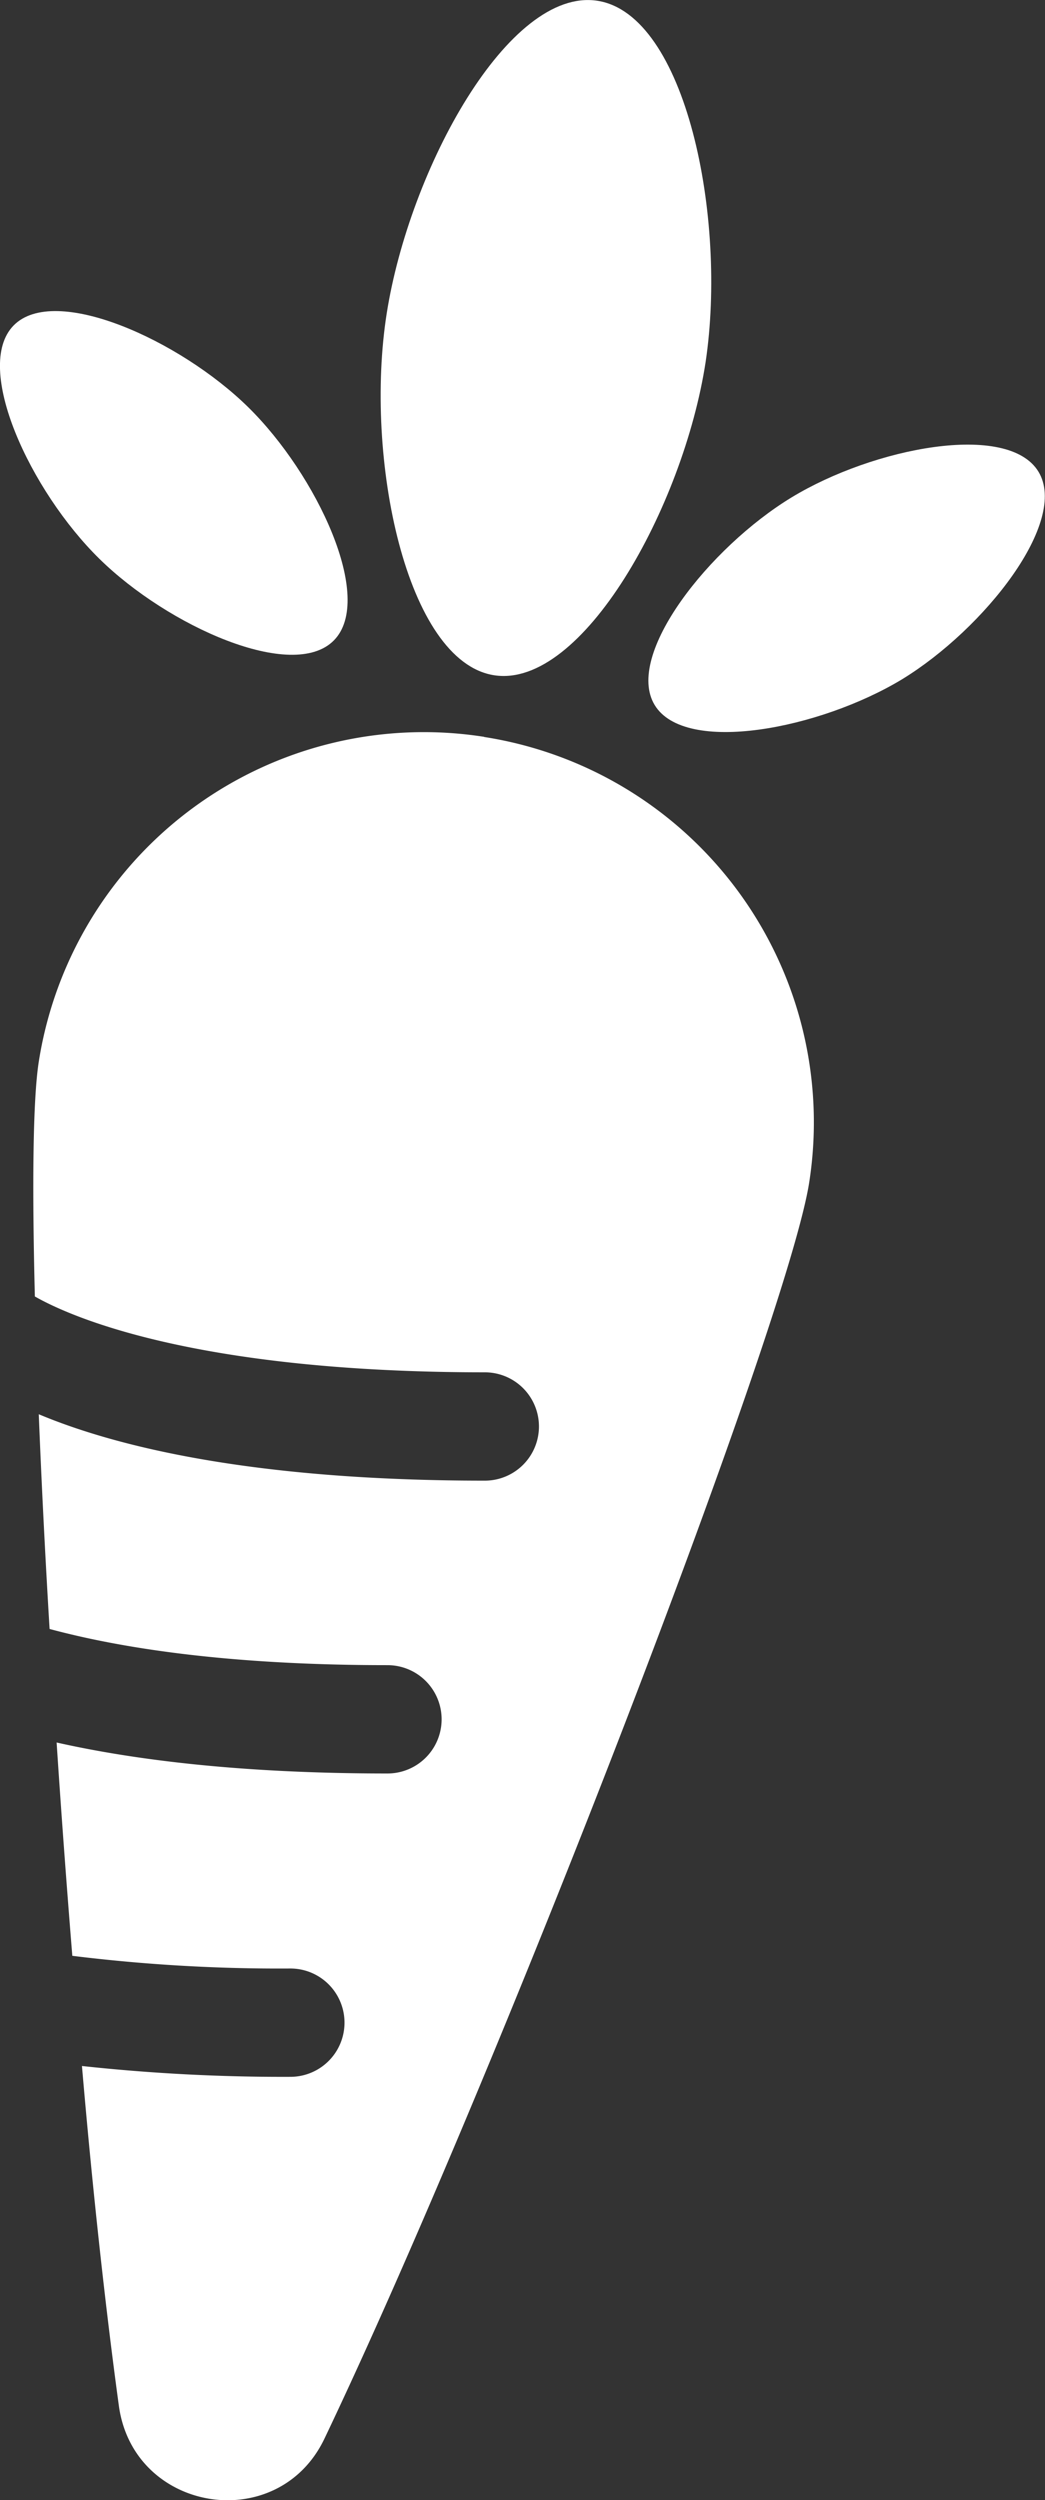
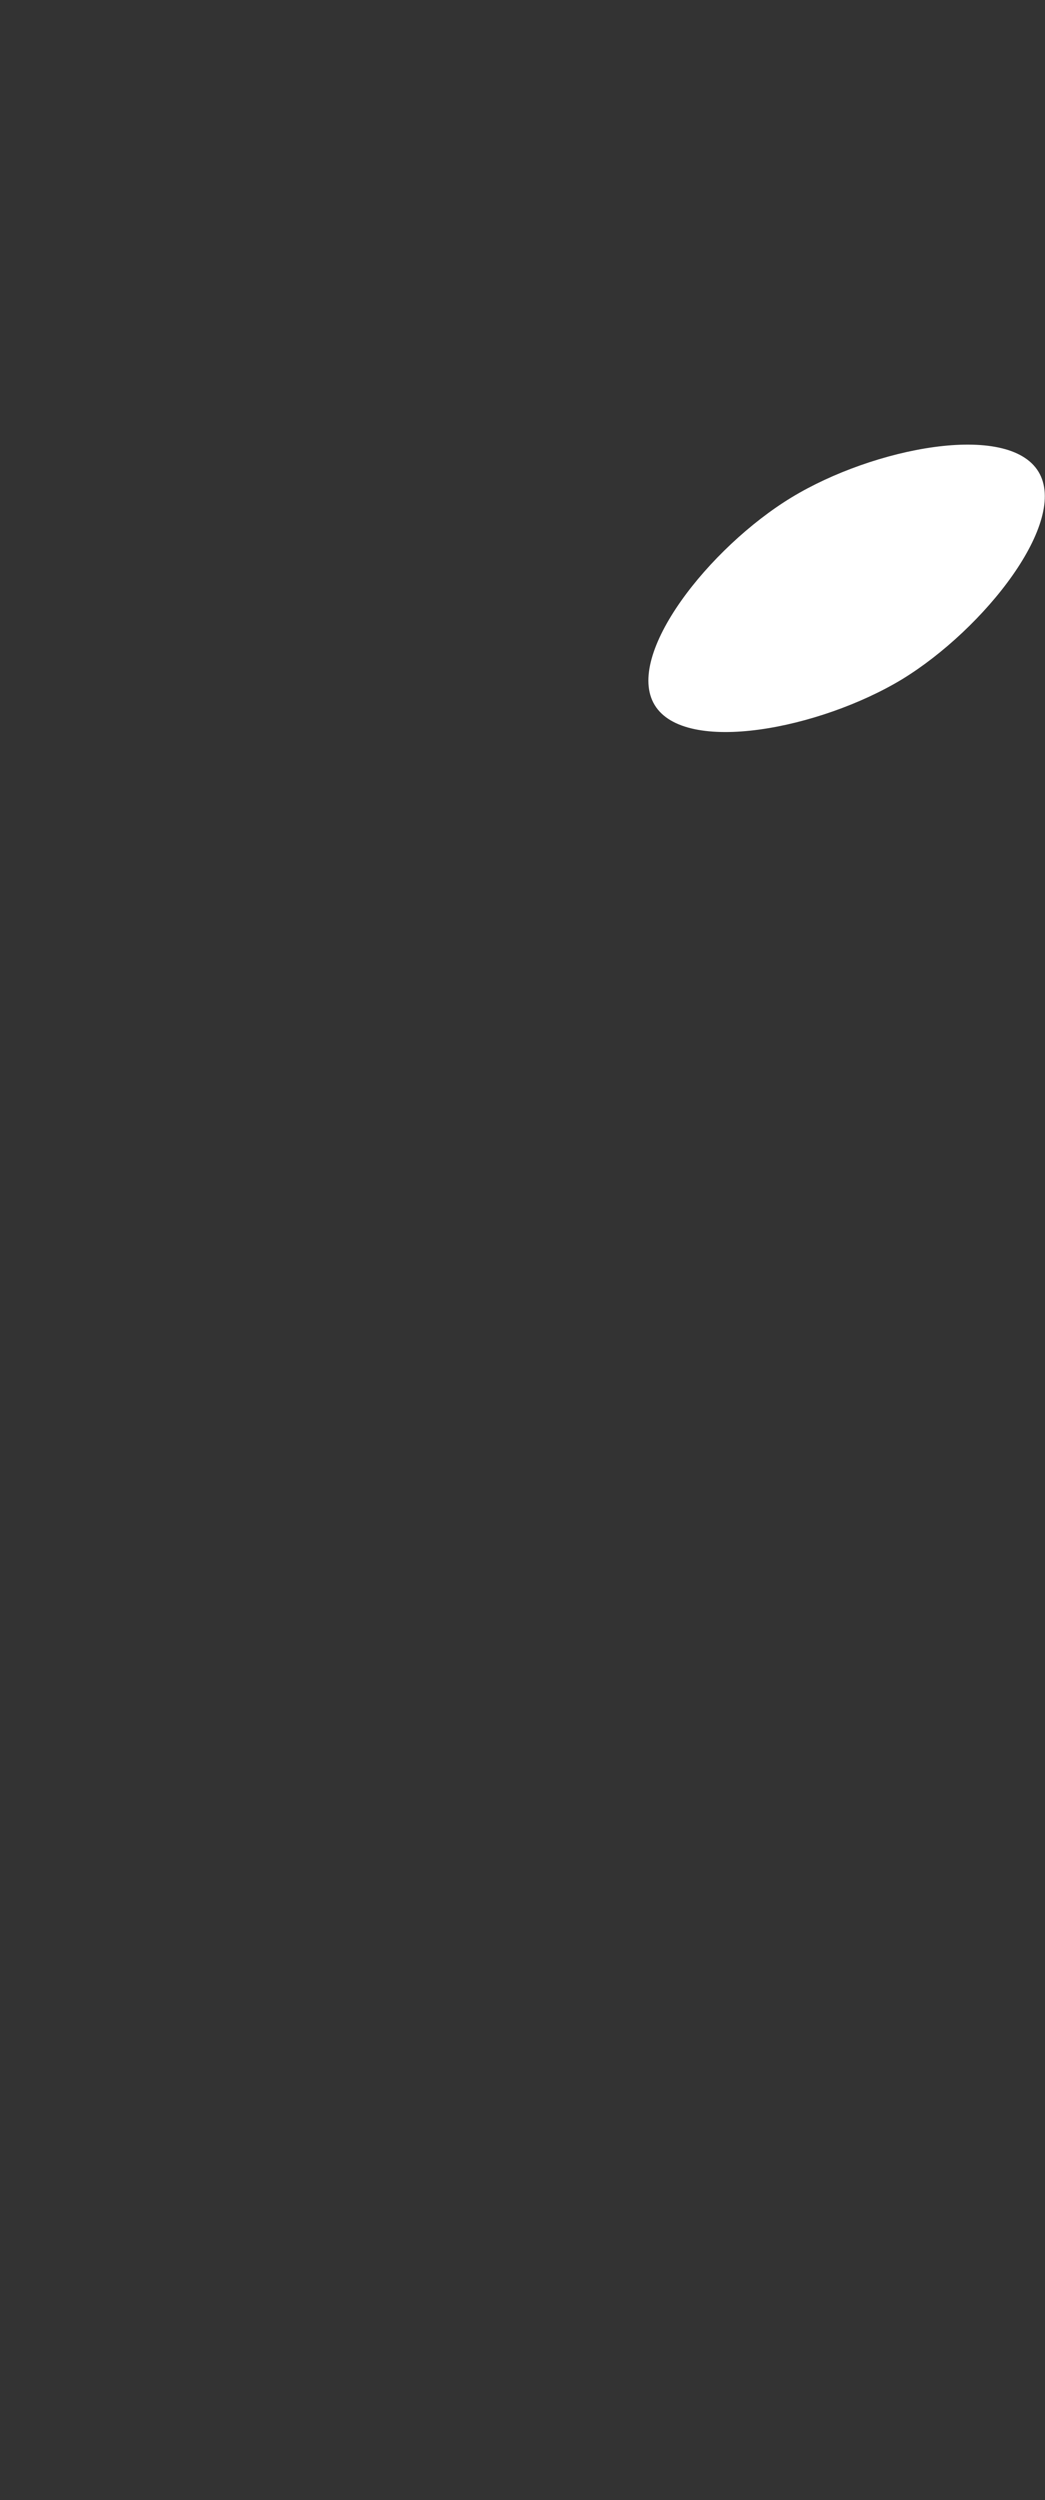
<svg xmlns="http://www.w3.org/2000/svg" id="landwirtschaft" viewBox="0 0 96.52 230.76">
  <rect x="0" y="0" width="96.52" height="230.76" fill="#333333" stroke="none" />
  <defs>
    <style>.cls-1{fill:#fff;}</style>
  </defs>
  <title>landwirtschaft-icon</title>
-   <path class="cls-1" d="M148.79,95.31a36,36,0,0,0-41.12,30c-.54,3.47-.62,11.32-.36,21.66,3.23,1.84,14.72,7,41.56,7a5,5,0,0,1,0,10c-21.74,0-34.31-3.24-41.2-6.13.25,6.18.58,12.88,1,19.82C115.1,179.39,125,181,139.88,181a5,5,0,0,1,0,10c-13.4,0-23.31-1.23-30.56-2.86.43,6.54.92,13.17,1.45,19.69A155.85,155.85,0,0,0,130.91,209a5,5,0,0,1,0,10,171.89,171.89,0,0,1-19.25-1c1,11.69,2.21,22.59,3.41,31.37,1.36,9.89,14.73,12,19,3,16-33.55,42.73-102.94,44.76-115.92a36,36,0,0,0-30-41.12Z" transform="translate(-104.09 -27.3)" />
-   <path class="cls-1" d="M169.26,60.74c2-13.32-1.81-32.12-10-33.37s-17.35,15.52-19.45,28.85,1.8,32.16,9.93,33.41S167.2,74.11,169.26,60.74Z" transform="translate(-104.09 -27.3)" />
  <path class="cls-1" d="M187.41,90C195,85.36,202.83,75.45,200,70.83s-15.23-2.22-22.81,2.39-15.44,14.54-12.63,19.16S179.8,94.6,187.41,90Z" transform="translate(-104.09 -27.3)" />
-   <path class="cls-1" d="M113.27,78.88c6.33,6.22,17.86,11.39,21.66,7.53s-1.58-15.3-7.91-21.52-17.88-11.41-21.67-7.55S106.91,72.64,113.27,78.88Z" transform="translate(-104.09 -27.3)" />
</svg>